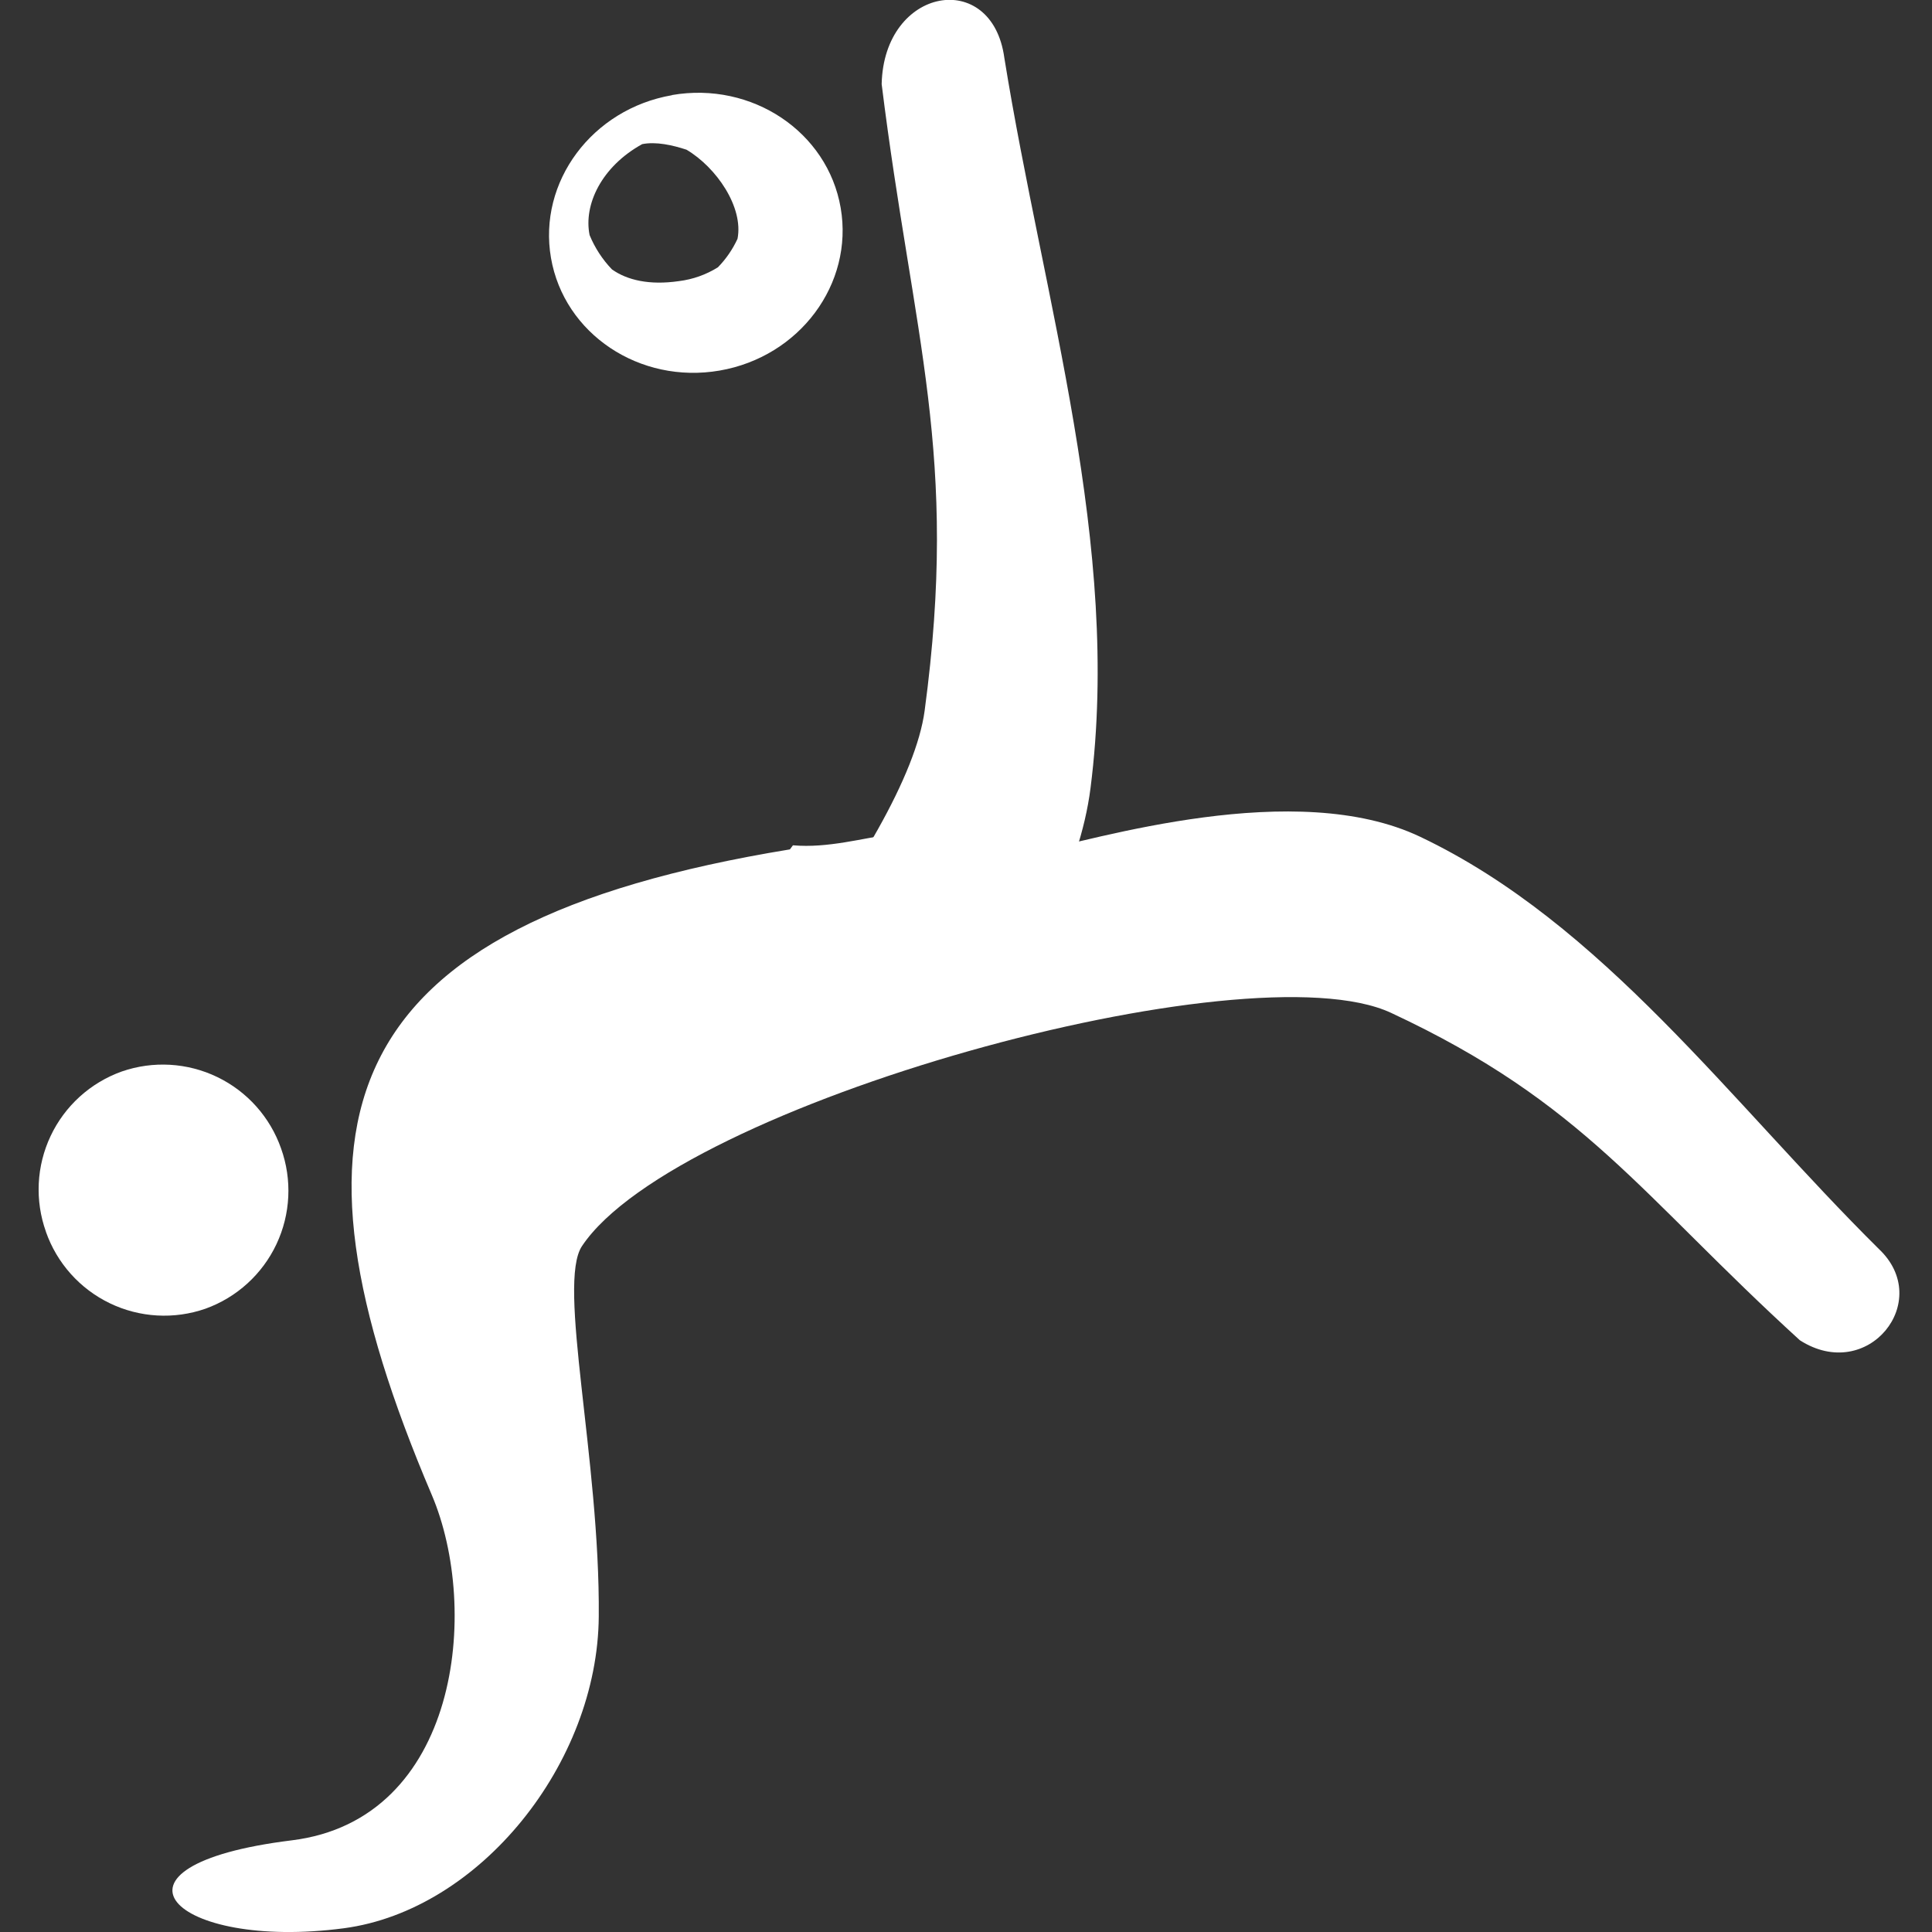
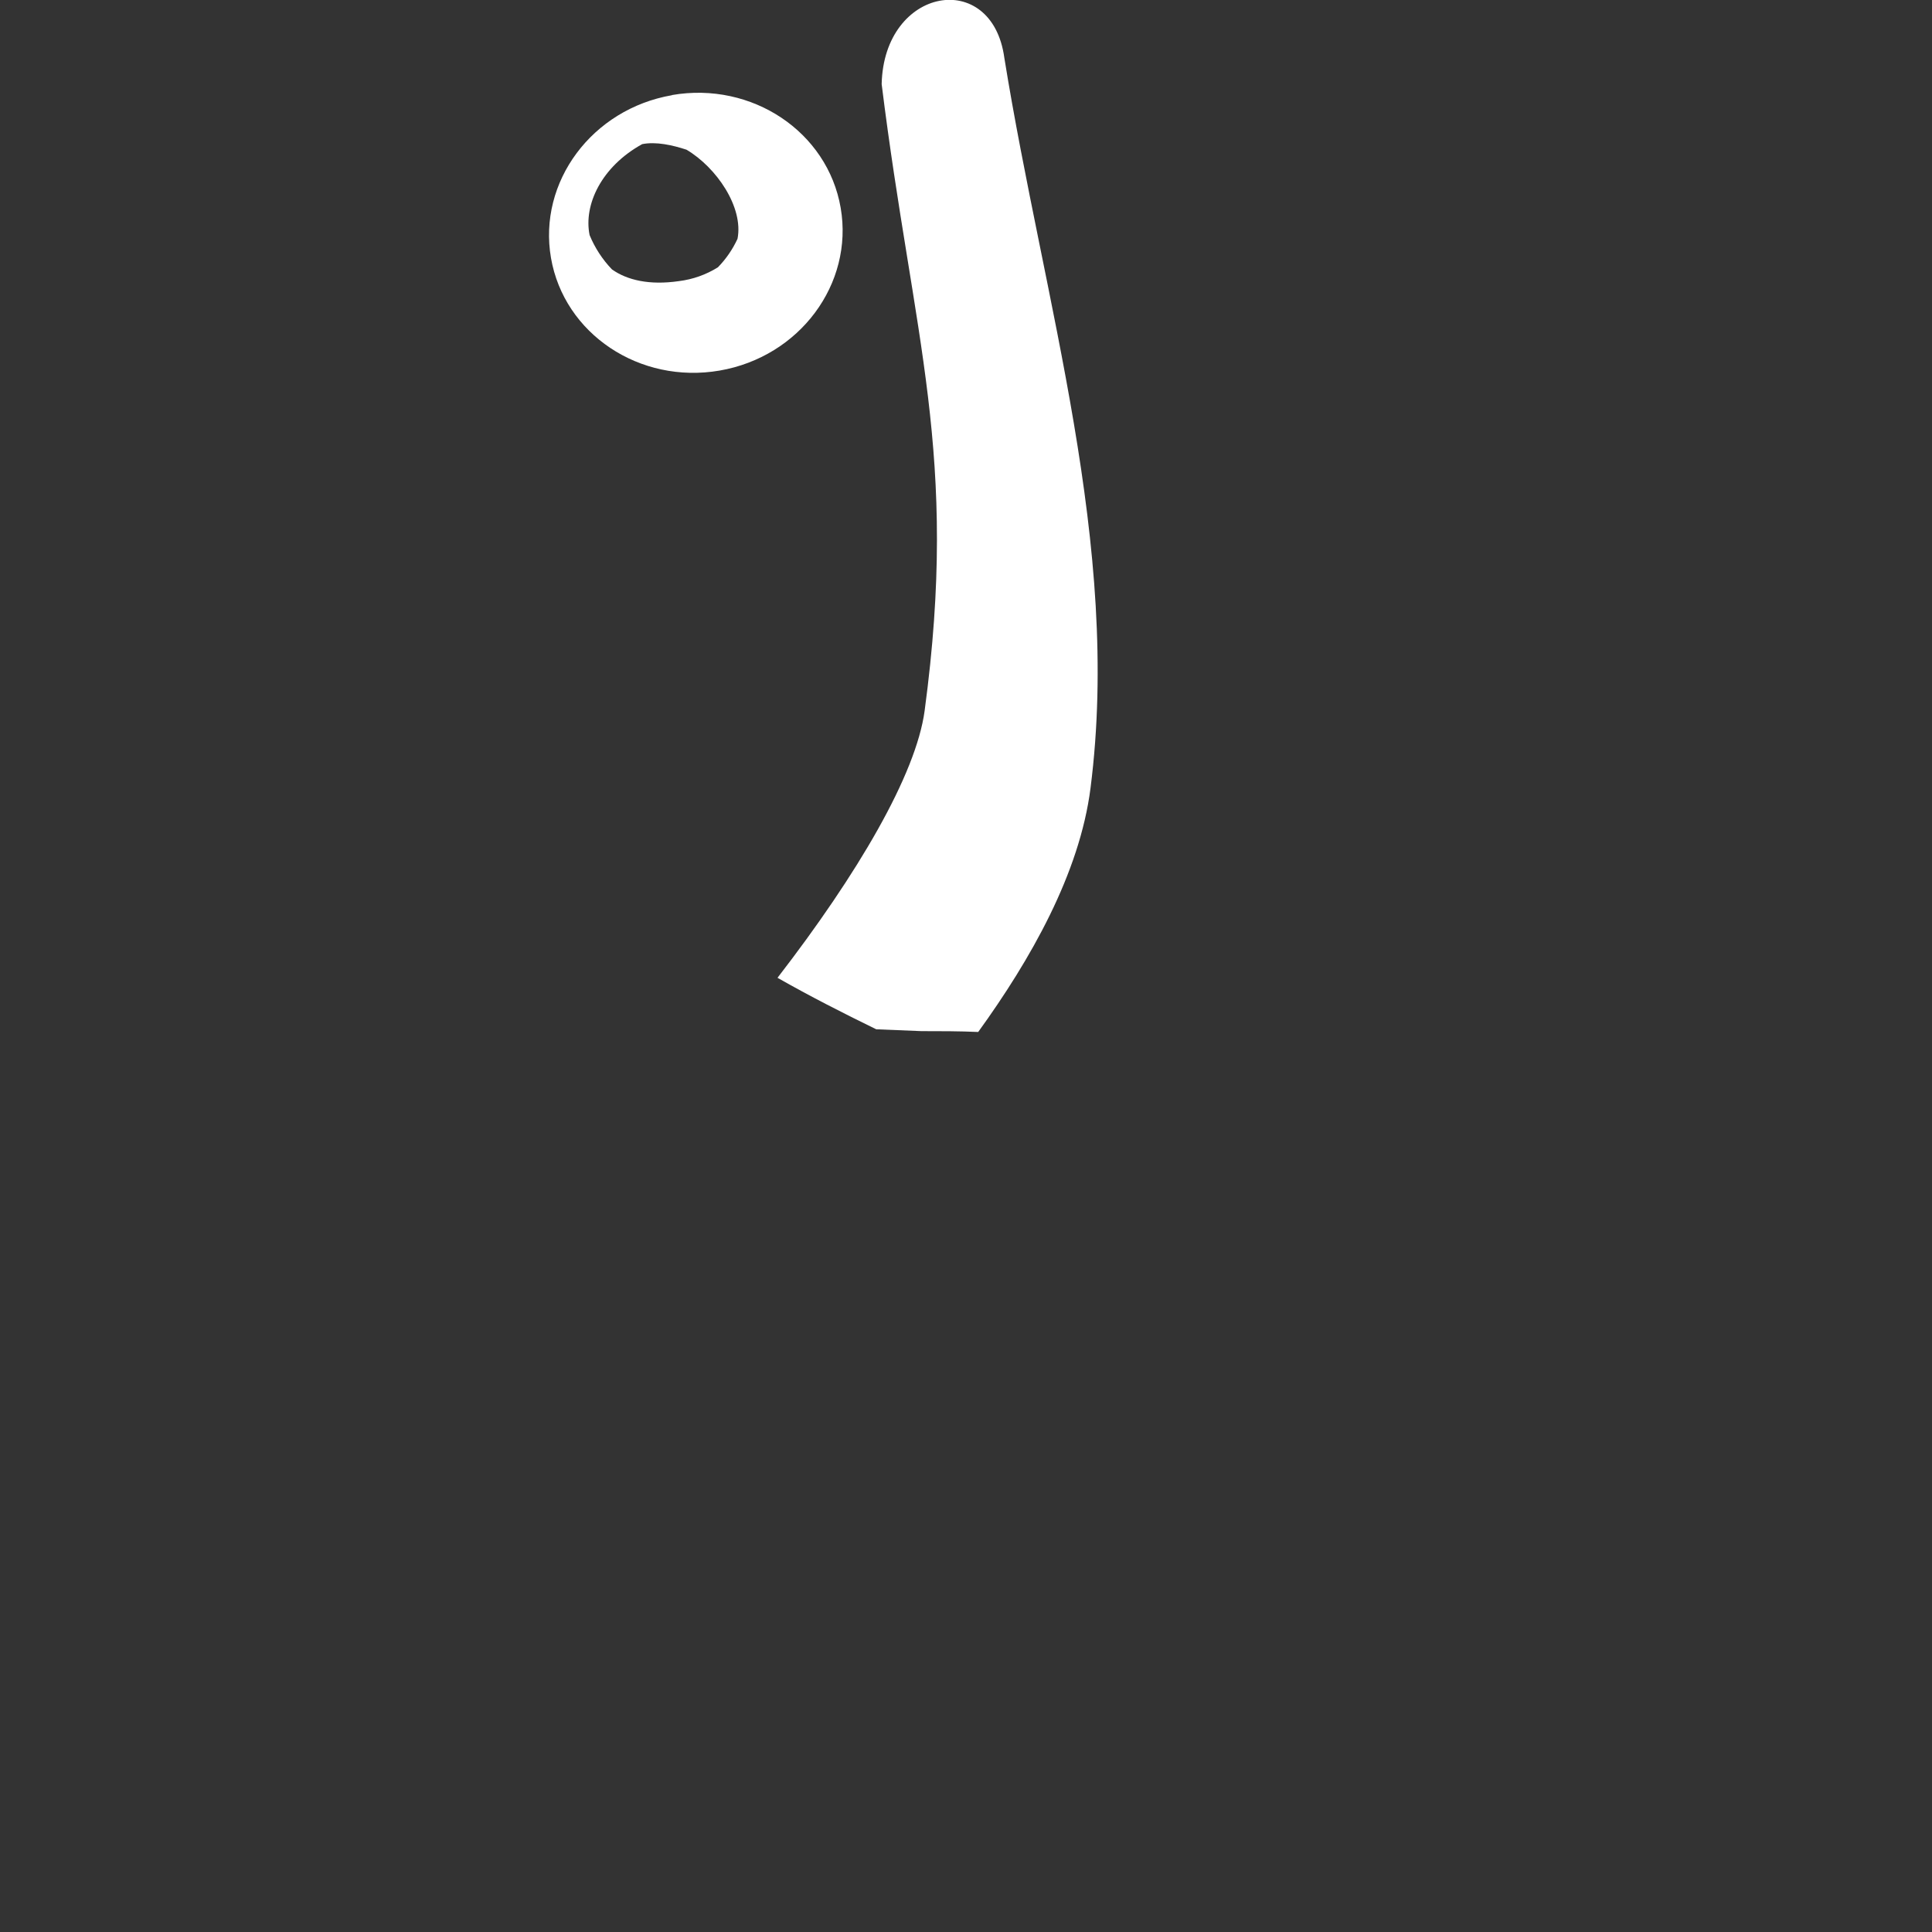
<svg xmlns="http://www.w3.org/2000/svg" width="250" height="250" viewBox="0 0 250 250" fill="none">
  <rect x="0" y="0" width="250" height="250" fill="#333333" stroke="none" />
  <mask id="mask0_1430_340" style="mask-type:alpha" maskUnits="userSpaceOnUse" x="0" y="0" width="250" height="250">
    <rect width="250" height="250" fill="#C4C4C4" />
  </mask>
  <g mask="url(#mask0_1430_340)">
</g>
  <g clip-path="url(#clip0_1430_340)">
-     <path d="M243.12 161.613C223.94 142.614 207.376 119.517 183.79 108.288C167.683 100.615 141.977 108.533 133.002 110.452C130.142 111.058 127.848 110.549 127.726 108.101C123.802 107.85 119.872 107.27 115.987 107.837C111.477 108.481 107.142 109.77 102.606 109.383C102.477 109.563 102.348 109.737 102.213 109.911C42.709 119.646 35.267 145.049 55.871 193.44C62.178 208.258 59.408 235.465 37.754 238.139C11.275 241.406 22.395 252.435 44.487 249.517C62.114 247.185 77.344 228.147 77.48 209.16C77.654 188.834 72.049 166.11 75.315 161.233C87.627 142.833 161.53 122.442 180.001 131.062C205.063 142.749 212.247 154.597 232.902 173.429C241.702 179.073 250.265 168.327 243.12 161.613Z" fill="white" />
-     <path fill-rule="evenodd" clip-rule="evenodd" d="M5.947 159.391C5.229 157.385 4.912 155.258 5.016 153.13C5.12 151.002 5.642 148.915 6.553 146.99C7.463 145.064 8.745 143.336 10.323 141.905C11.902 140.475 13.747 139.369 15.753 138.652C19.807 137.246 24.253 137.504 28.117 139.369C31.982 141.235 34.949 144.556 36.369 148.606C37.82 152.653 37.605 157.11 35.771 160.999C33.937 164.888 30.635 167.889 26.589 169.345C22.531 170.759 18.077 170.505 14.206 168.639C10.335 166.773 7.362 163.447 5.941 159.391H5.947Z" fill="white" />
    <path d="M119.647 91.969C118.532 100.248 110.981 113.094 100.609 126.527C104.803 128.911 109.081 131.089 113.384 133.189L119.228 133.427C121.676 133.427 124.131 133.427 126.579 133.537C133.344 124.188 139.709 113.023 141.114 101.968C145.127 70.515 135.064 39.107 129.961 7.487C128.383 -4.11 114.37 -1.72 114.087 10.888C118.191 43.952 124.118 58.699 119.647 91.969Z" fill="white" />
    <path fill-rule="evenodd" clip-rule="evenodd" d="M83.098 18.651C84.876 18.297 87.021 18.774 88.838 19.373C92.704 21.666 96.234 26.808 95.435 30.899C94.806 32.265 93.947 33.514 92.897 34.59C91.369 35.544 89.652 36.153 87.865 36.375C84.032 36.935 81.139 36.246 79.187 34.861C77.954 33.575 76.973 32.069 76.294 30.422C75.495 26.485 77.834 21.557 83.098 18.651ZM86.963 12.318C76.616 14.103 69.6 23.535 71.295 33.366C72.989 43.198 82.763 49.737 93.116 47.952C103.469 46.168 110.479 36.742 108.784 26.898C107.09 17.053 97.304 10.514 86.957 12.299L86.963 12.318Z" fill="white" />
  </g>
  <defs>
    <clipPath id="clip0_1430_340">
      <rect width="240.781" height="250" fill="white" transform="translate(5)" />
    </clipPath>
  </defs>
</svg>